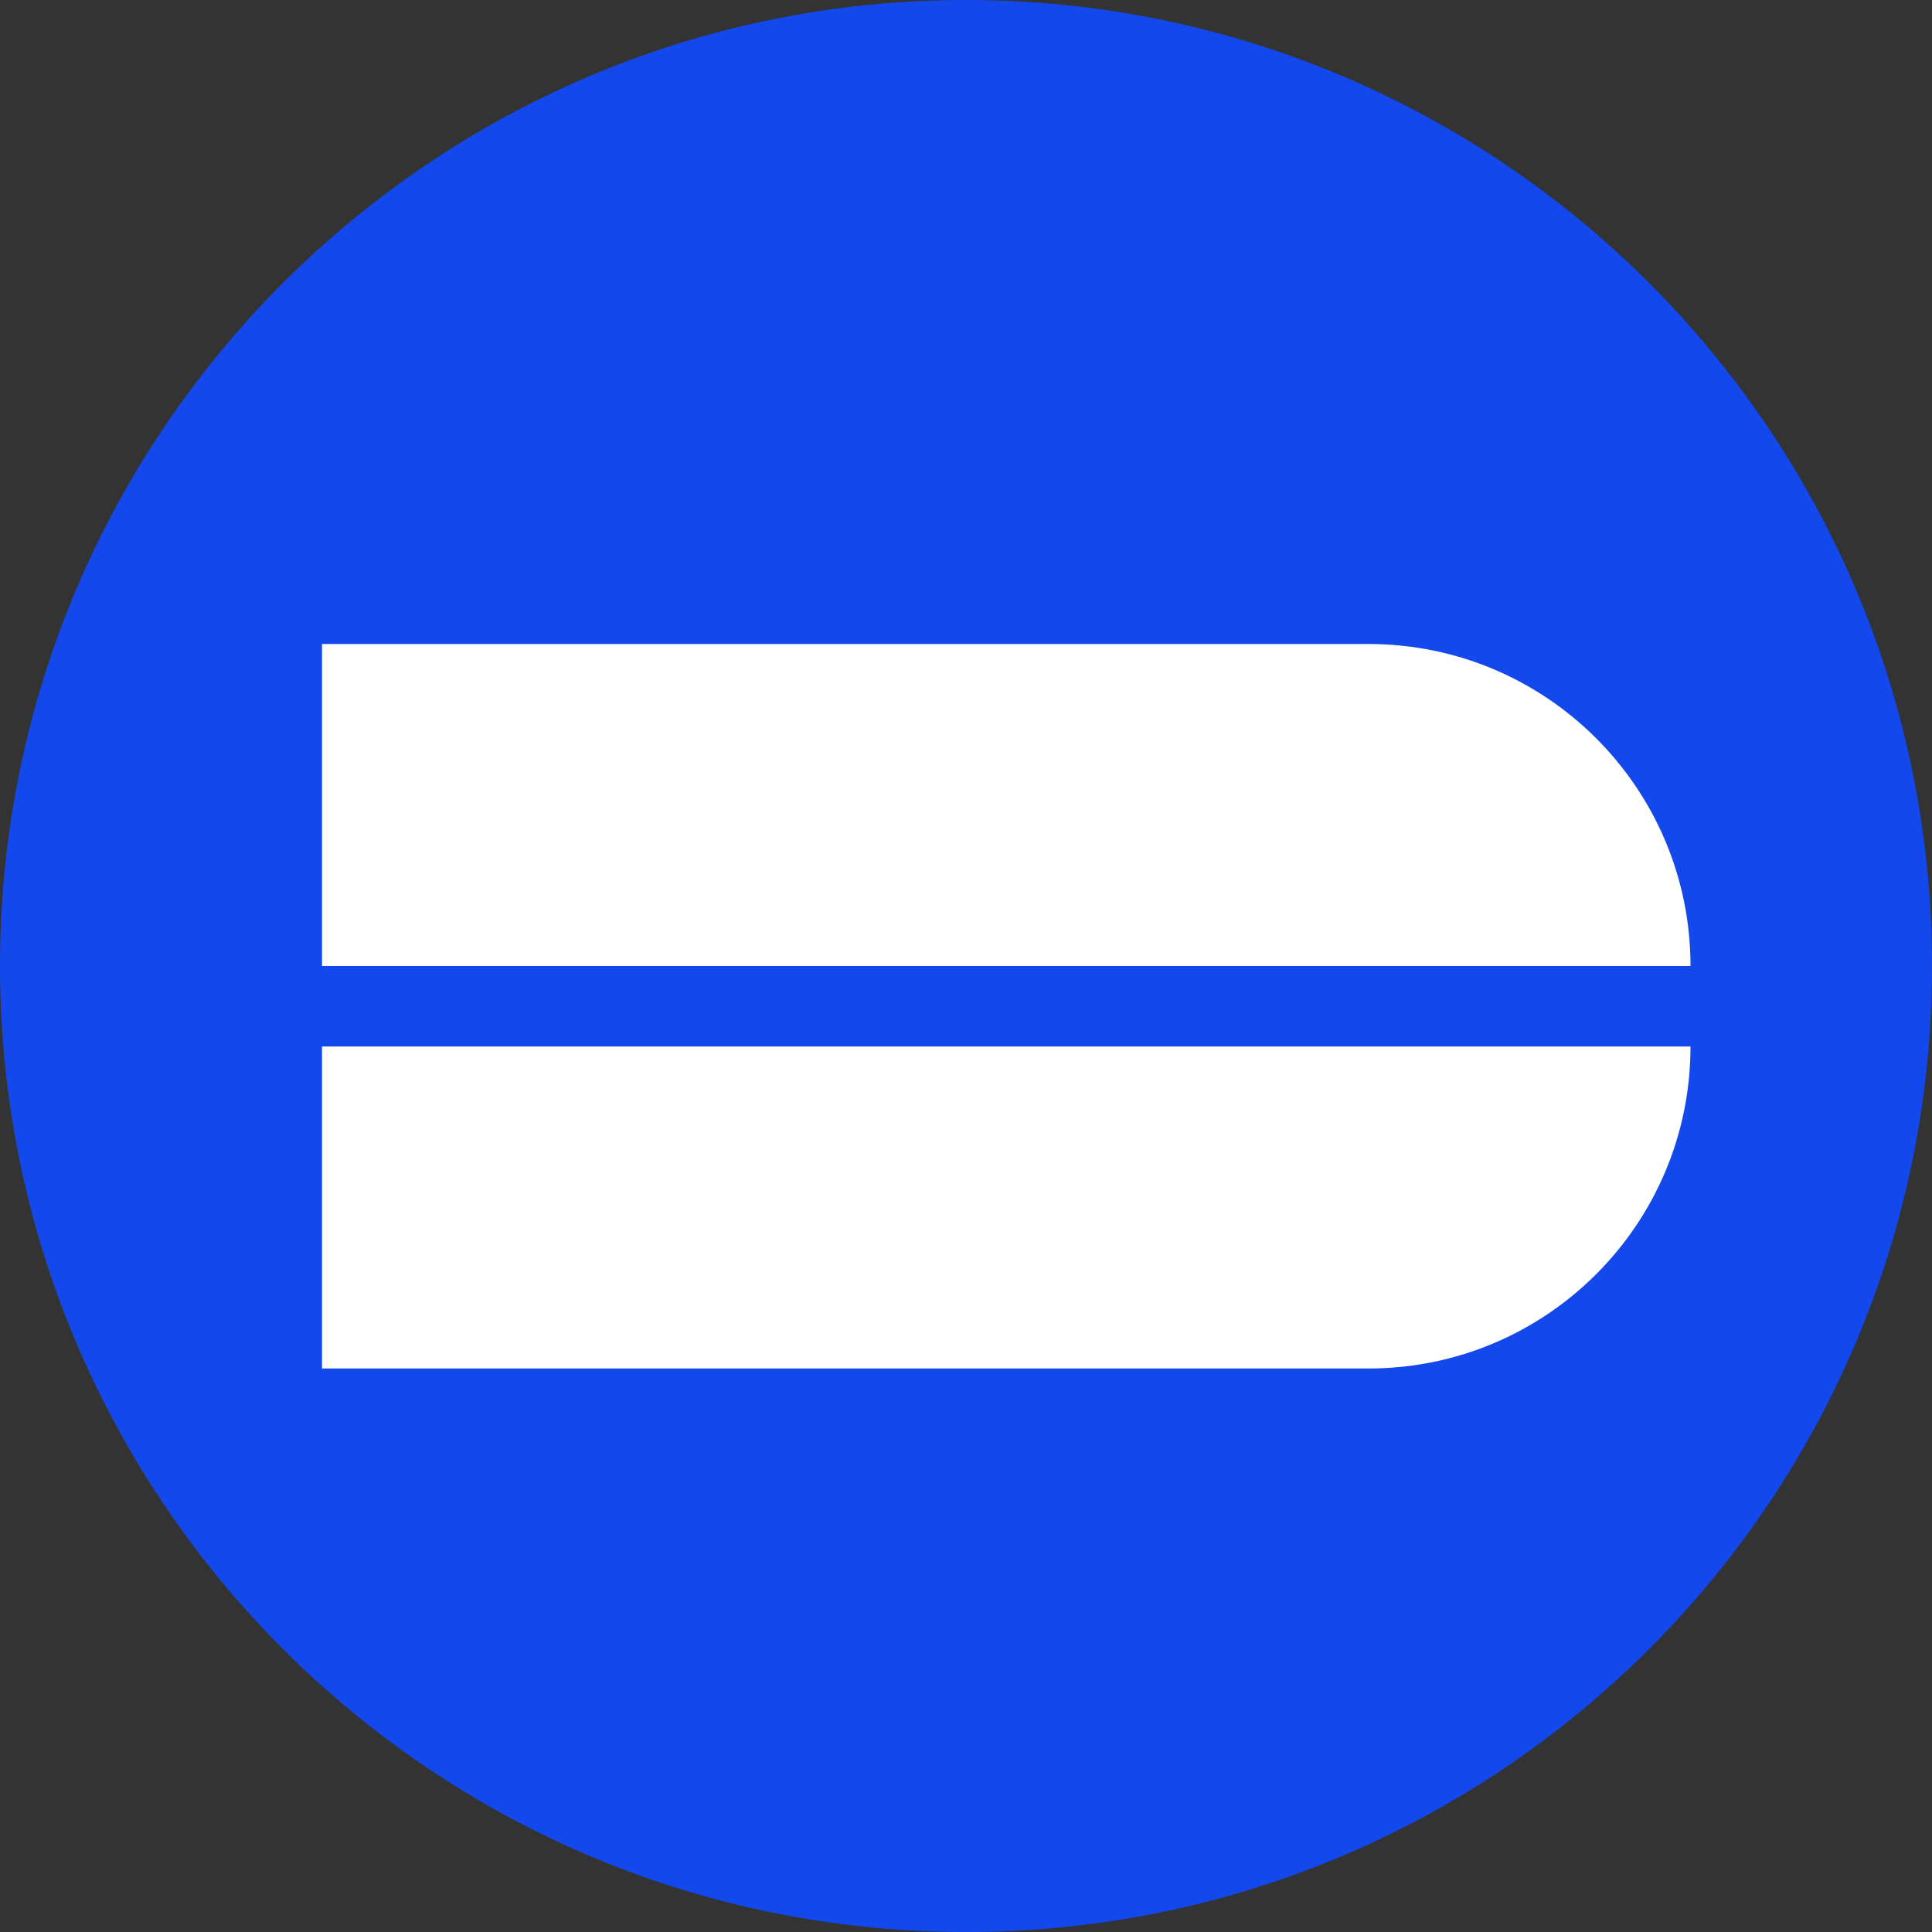
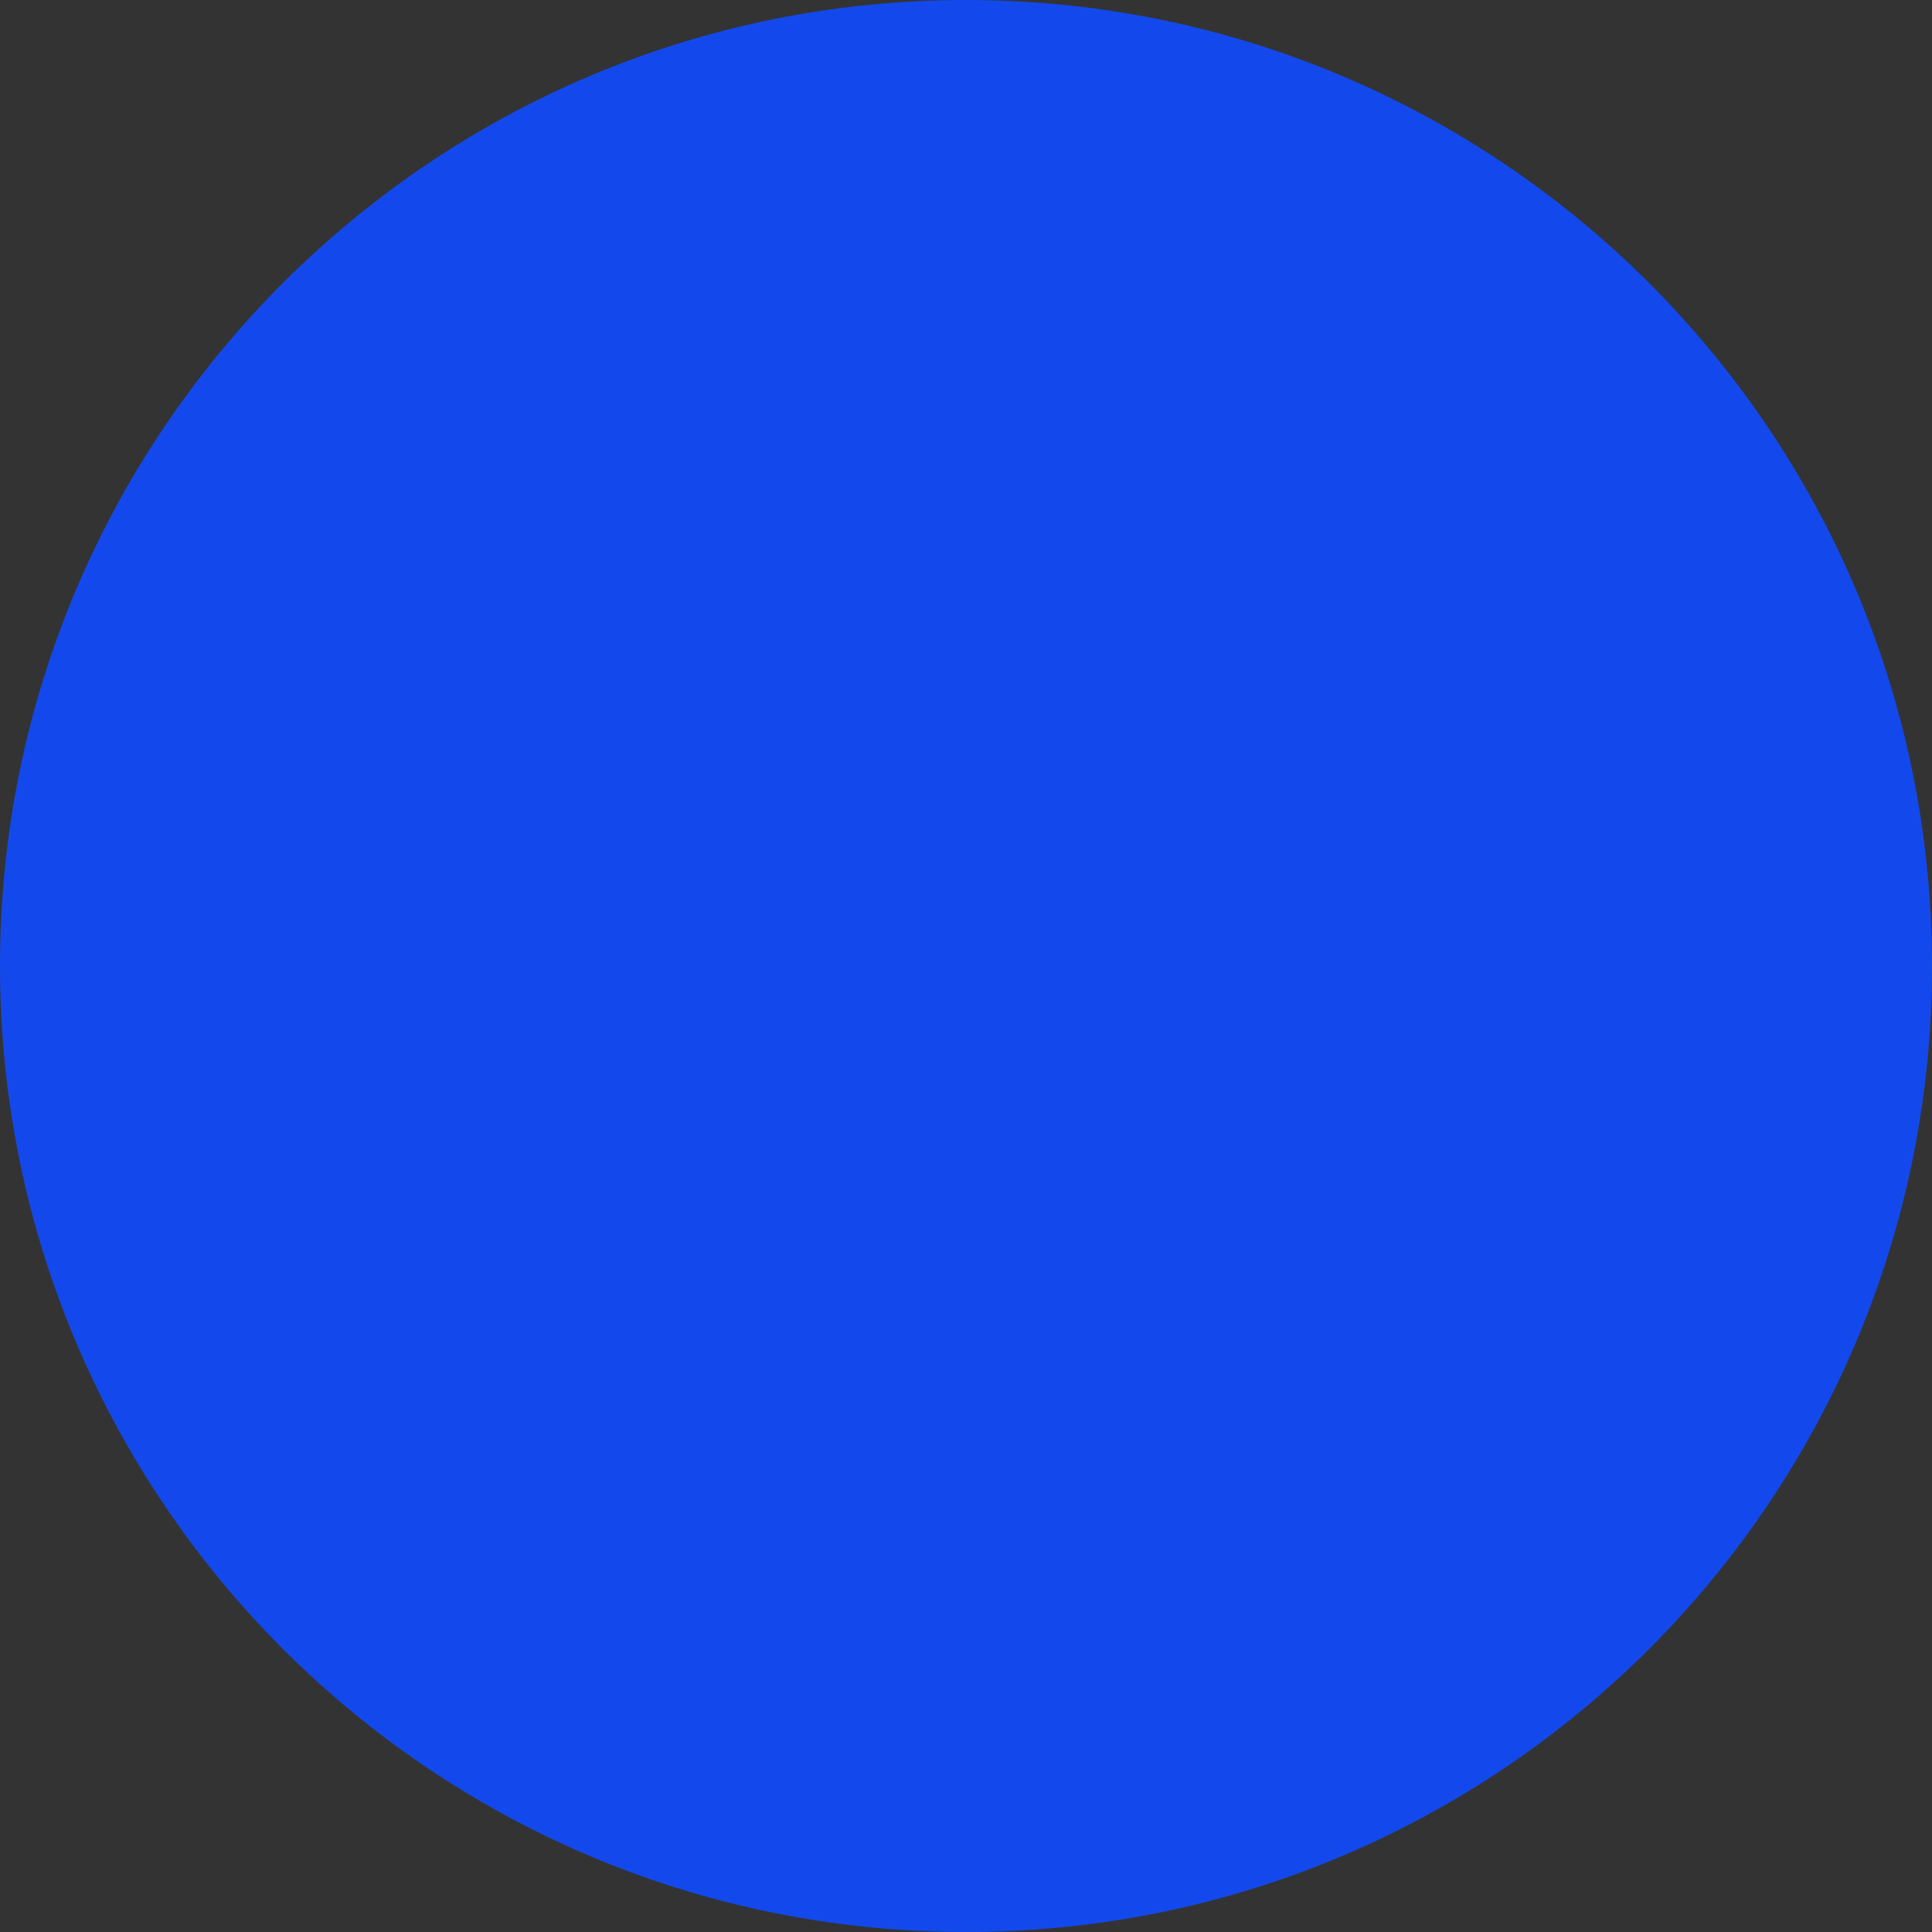
<svg xmlns="http://www.w3.org/2000/svg" width="24" height="24" viewBox="0 0 24 24" fill="none">
  <rect x="0" y="0" width="24" height="24" fill="#333333" stroke="none" />
  <g clip-path="url(#clip0_8595_9759)">
    <path d="M12 24C18.627 24 24 18.627 24 12C24 5.373 18.627 0 12 0C5.373 0 0 5.373 0 12C0 18.627 5.373 24 12 24Z" fill="#1349EC" />
-     <path fill-rule="evenodd" clip-rule="evenodd" d="M17 8H4V12H21C21 9.791 19.209 8 17 8ZM21 13H4V17H17C19.209 17 21 15.209 21 13Z" fill="white" />
  </g>
  <defs>
    <clipPath id="clip0_8595_9759">
      <rect width="24" height="24" fill="white" />
    </clipPath>
  </defs>
</svg>